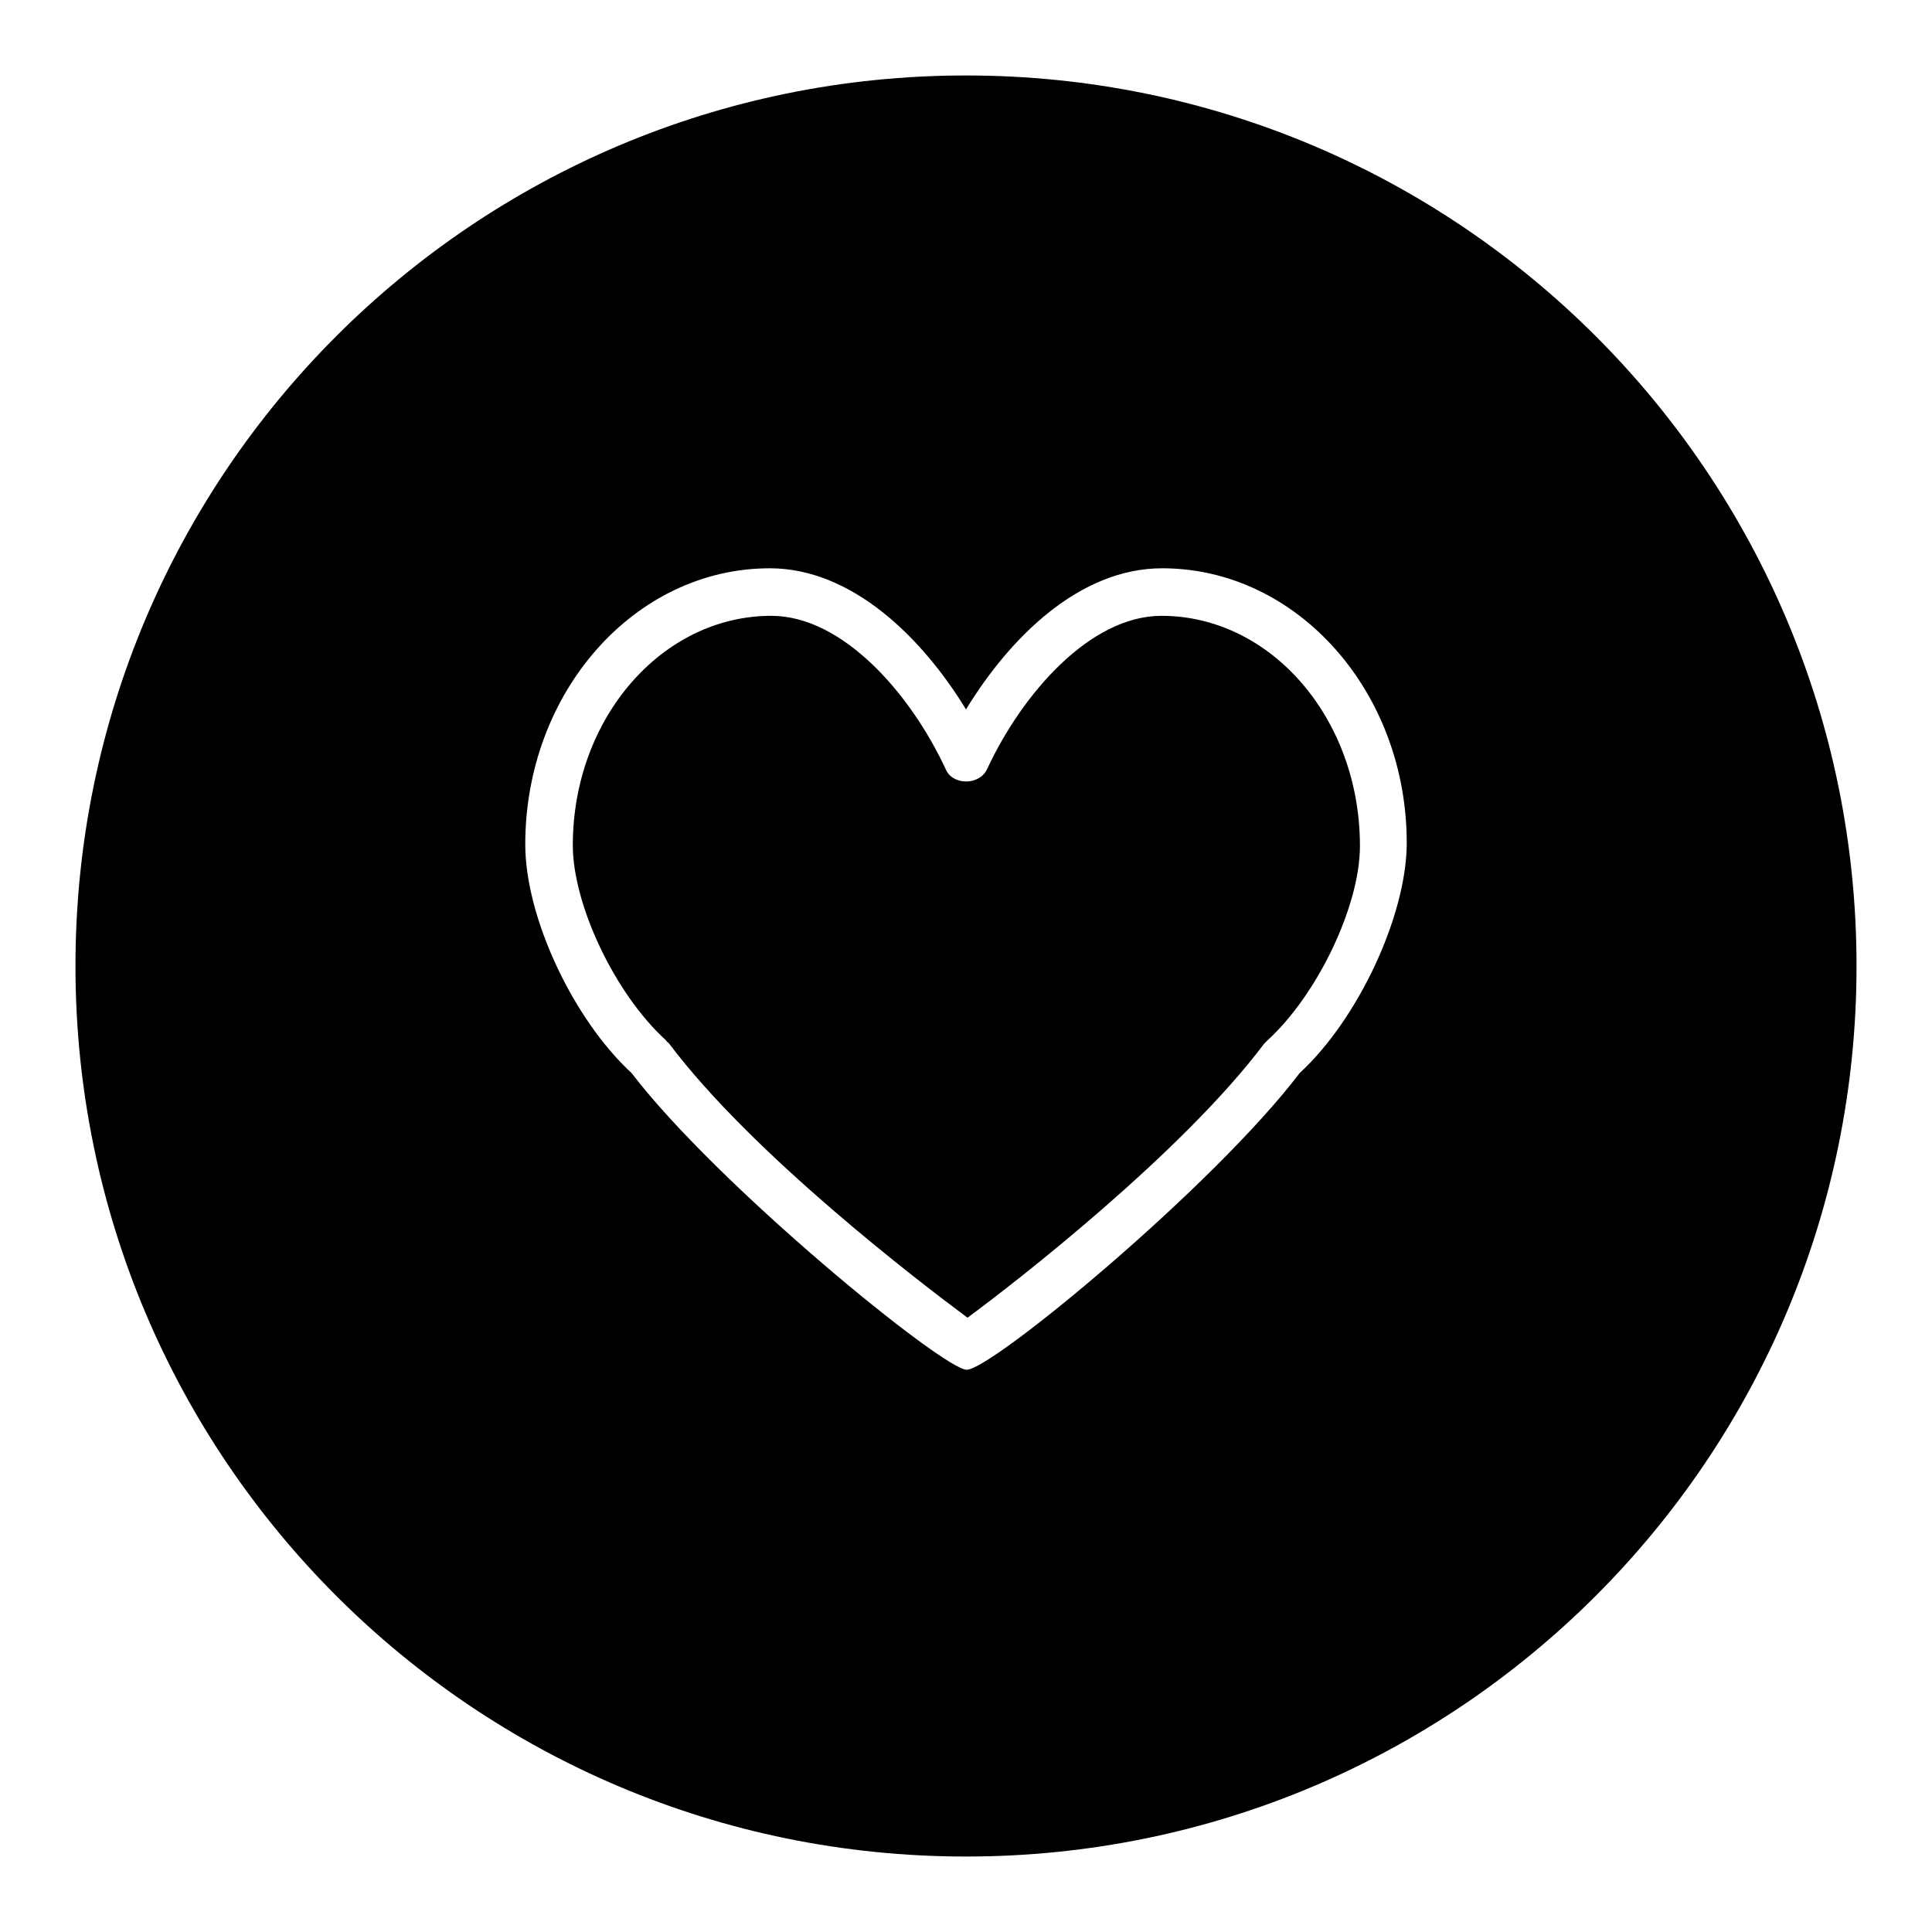
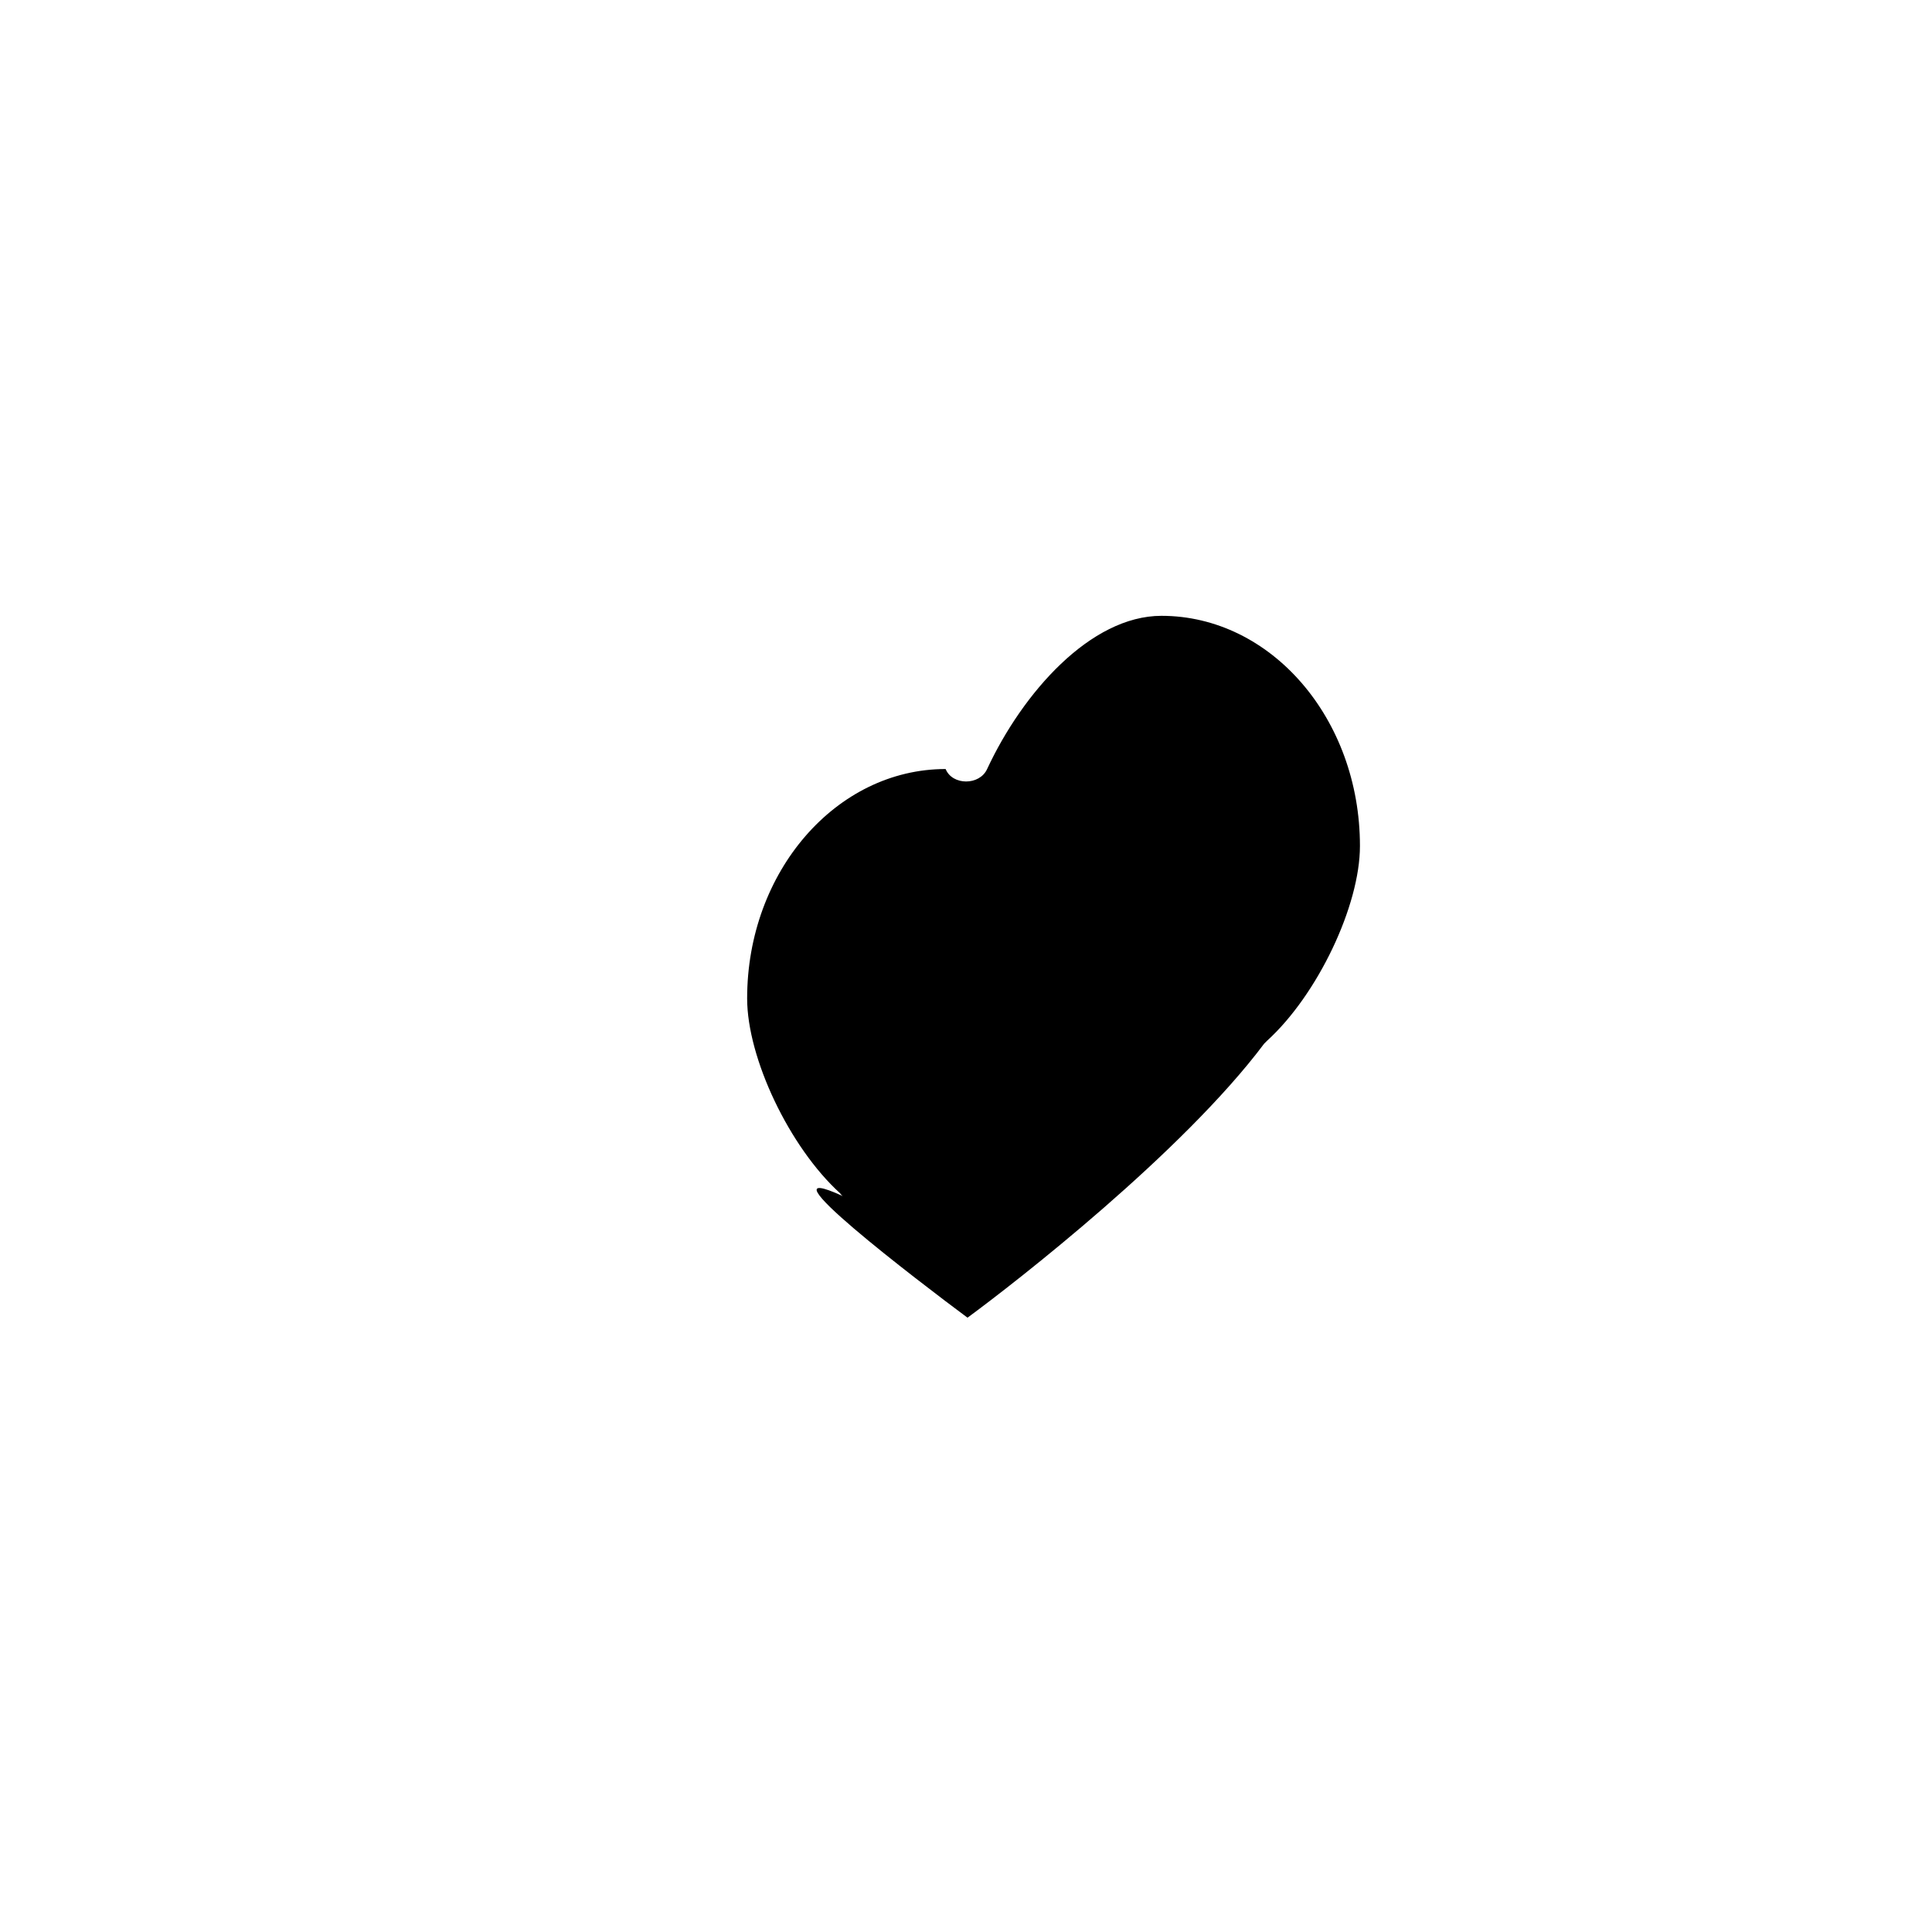
<svg xmlns="http://www.w3.org/2000/svg" version="1.1" x="0px" y="0px" viewBox="0 0 256 256" enable-background="new 0 0 256 256" xml:space="preserve">
  <g>
    <g>
-       <path fill="#000000" d="M153.9,81.6c-9.4,0-18.4,10.2-23.1,20.3c-1,2.2-4.6,2.2-5.5,0c-4.7-10.1-13.7-20.3-23.1-20.3c-14.5,0-26.3,13.6-26.3,30.4c0,7.9,5.6,19.7,12.3,25.8c0.1,0.1,0.2,0.3,0.4,0.4C99.7,153,122,170,128.2,174.6c6.4-4.7,28.5-21.9,39.3-36.3l0.4-0.4c6.7-6.1,12.3-17.9,12.3-25.8C180.2,95.2,168.4,81.6,153.9,81.6z" />
-       <path fill="#000000" d="M128,10C62.8,10,10,62.8,10,128c0,65.2,52.8,118,118,118c65.2,0,118-52.8,118-118C246,62.8,193.2,10,128,10z M172.2,142.2c-11.4,15-40.8,39.3-44.1,39.3c-3.1,0-33-24.4-44.4-39.3c-7.8-7.2-14.1-20.7-14.1-30.3c0-20.2,14.5-36.6,32.4-36.6c10.9,0,20.2,9.2,26,18.7c5.8-9.5,15-18.7,26-18.7c17.9,0,32.5,16.4,32.4,36.6C186.3,121.4,180,135,172.2,142.2z" />
+       <path fill="#000000" d="M153.9,81.6c-9.4,0-18.4,10.2-23.1,20.3c-1,2.2-4.6,2.2-5.5,0c-14.5,0-26.3,13.6-26.3,30.4c0,7.9,5.6,19.7,12.3,25.8c0.1,0.1,0.2,0.3,0.4,0.4C99.7,153,122,170,128.2,174.6c6.4-4.7,28.5-21.9,39.3-36.3l0.4-0.4c6.7-6.1,12.3-17.9,12.3-25.8C180.2,95.2,168.4,81.6,153.9,81.6z" />
    </g>
  </g>
</svg>